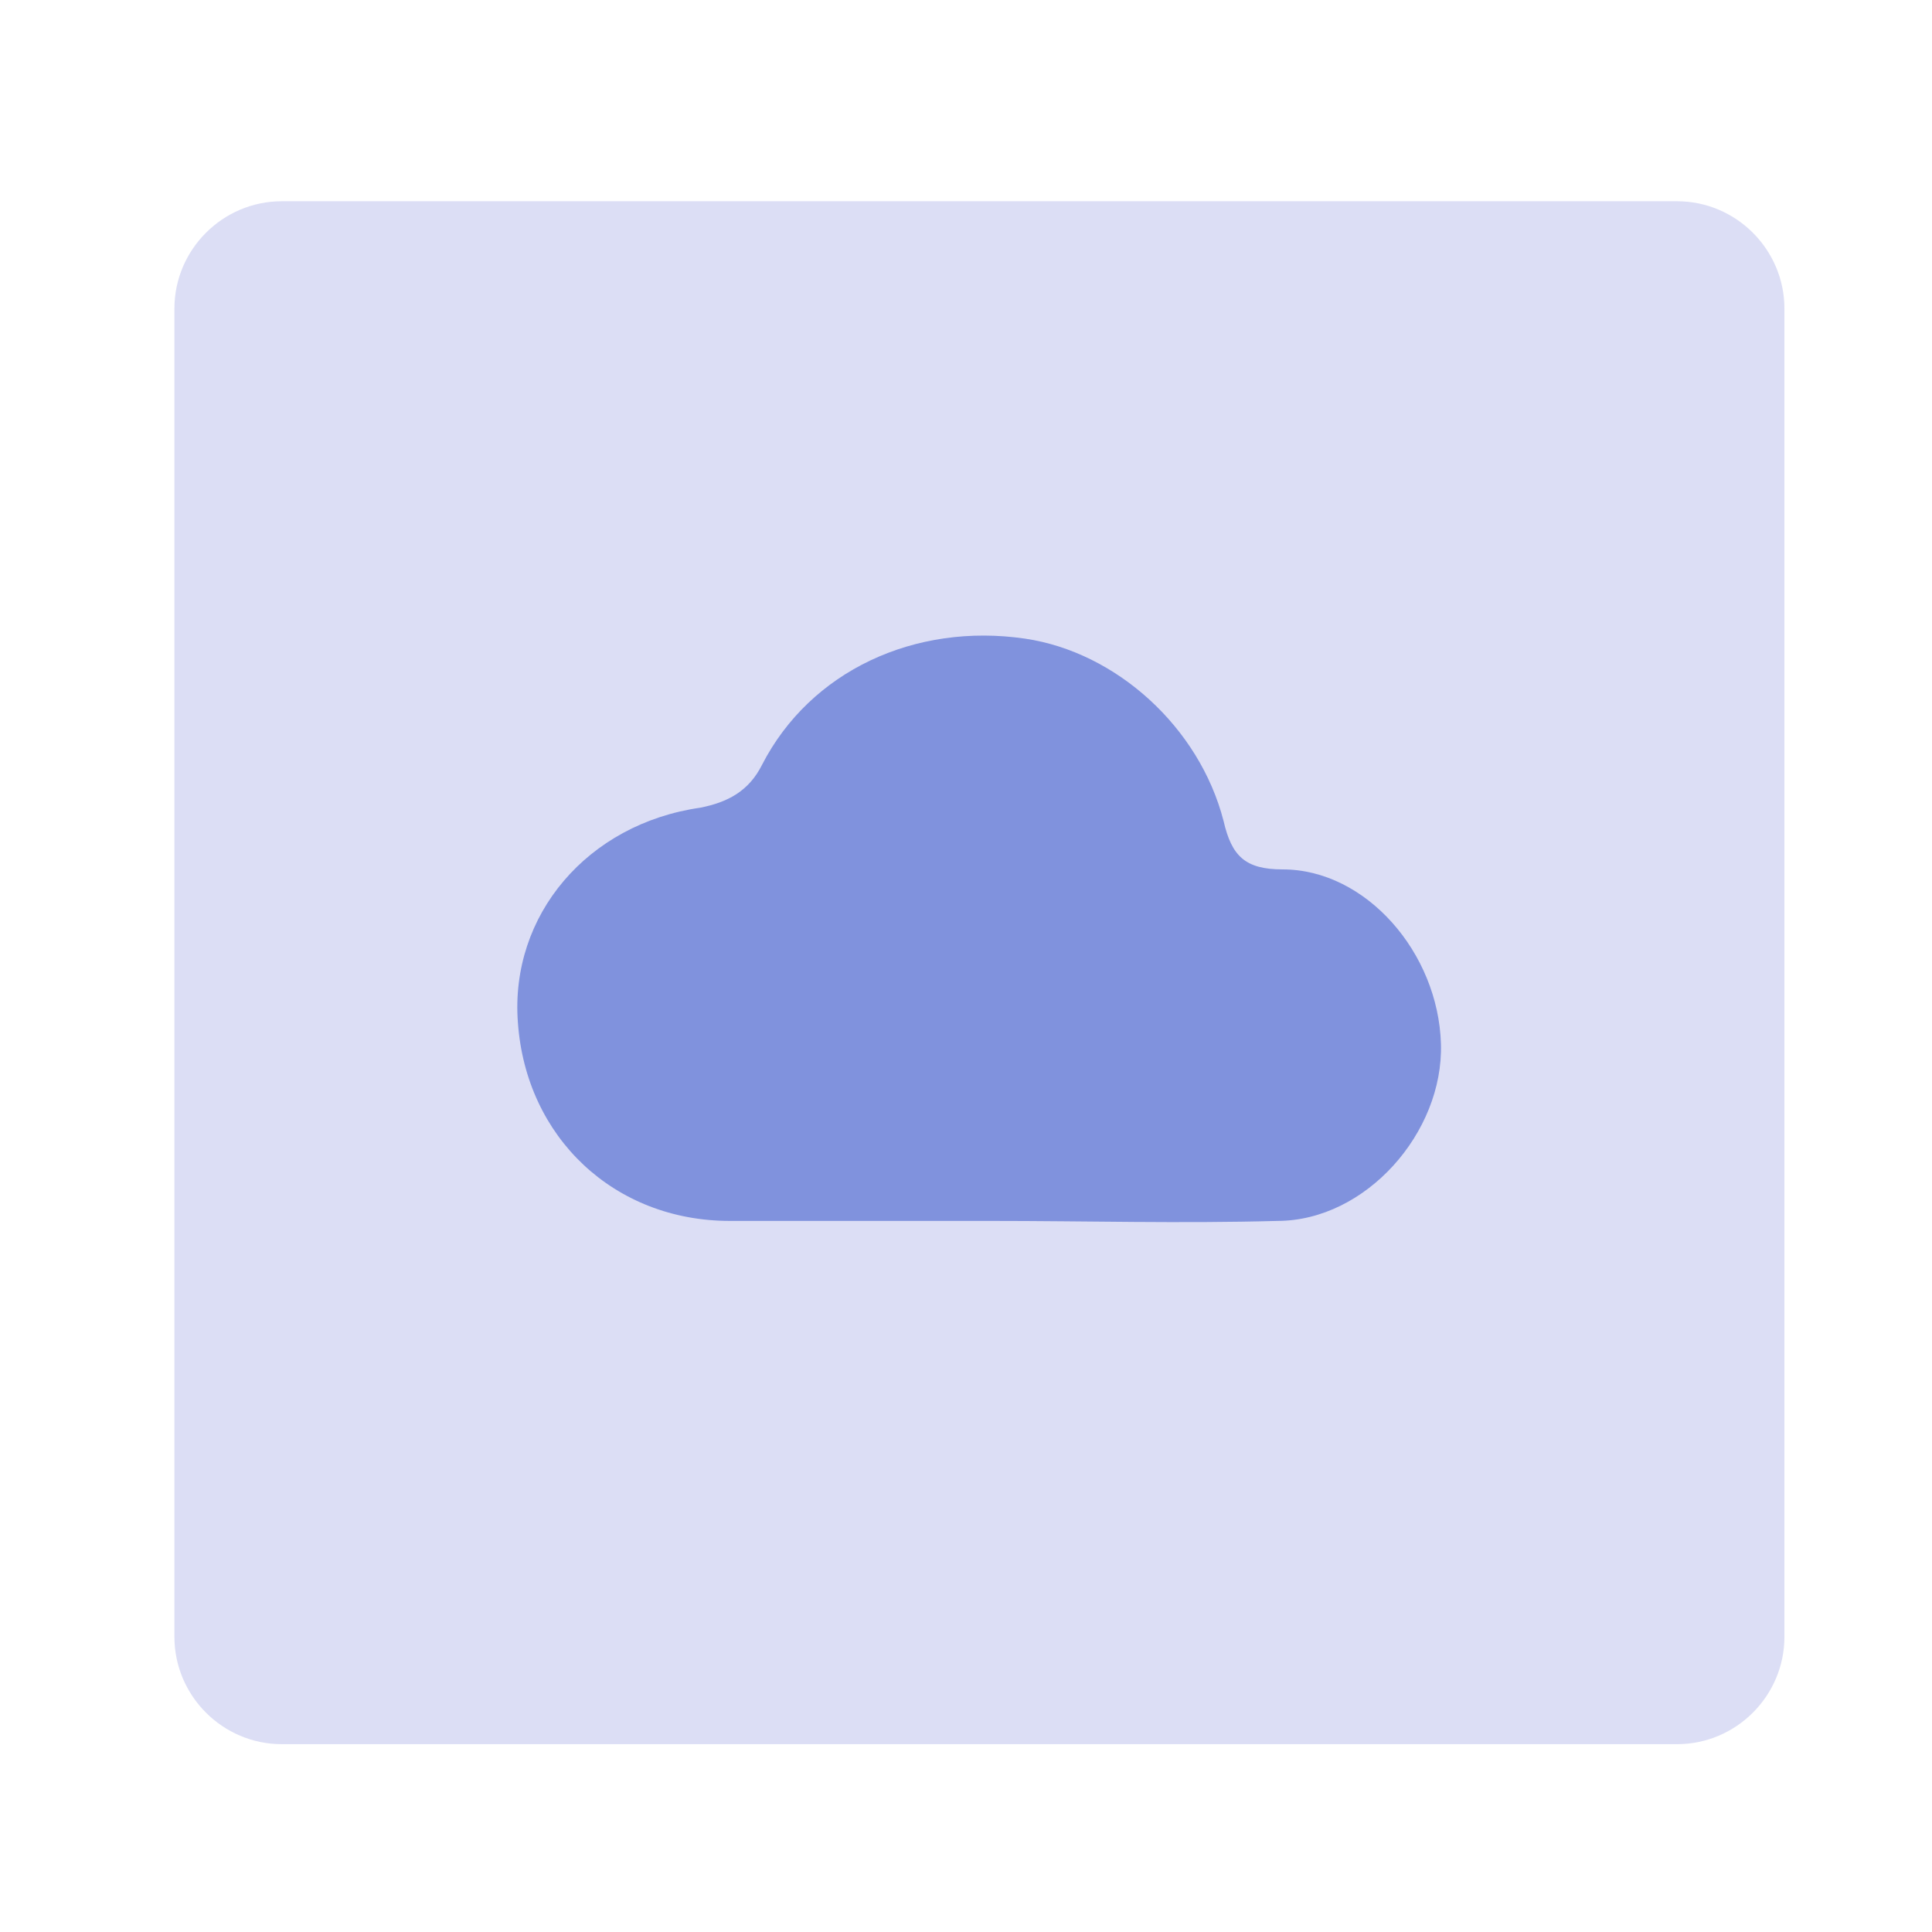
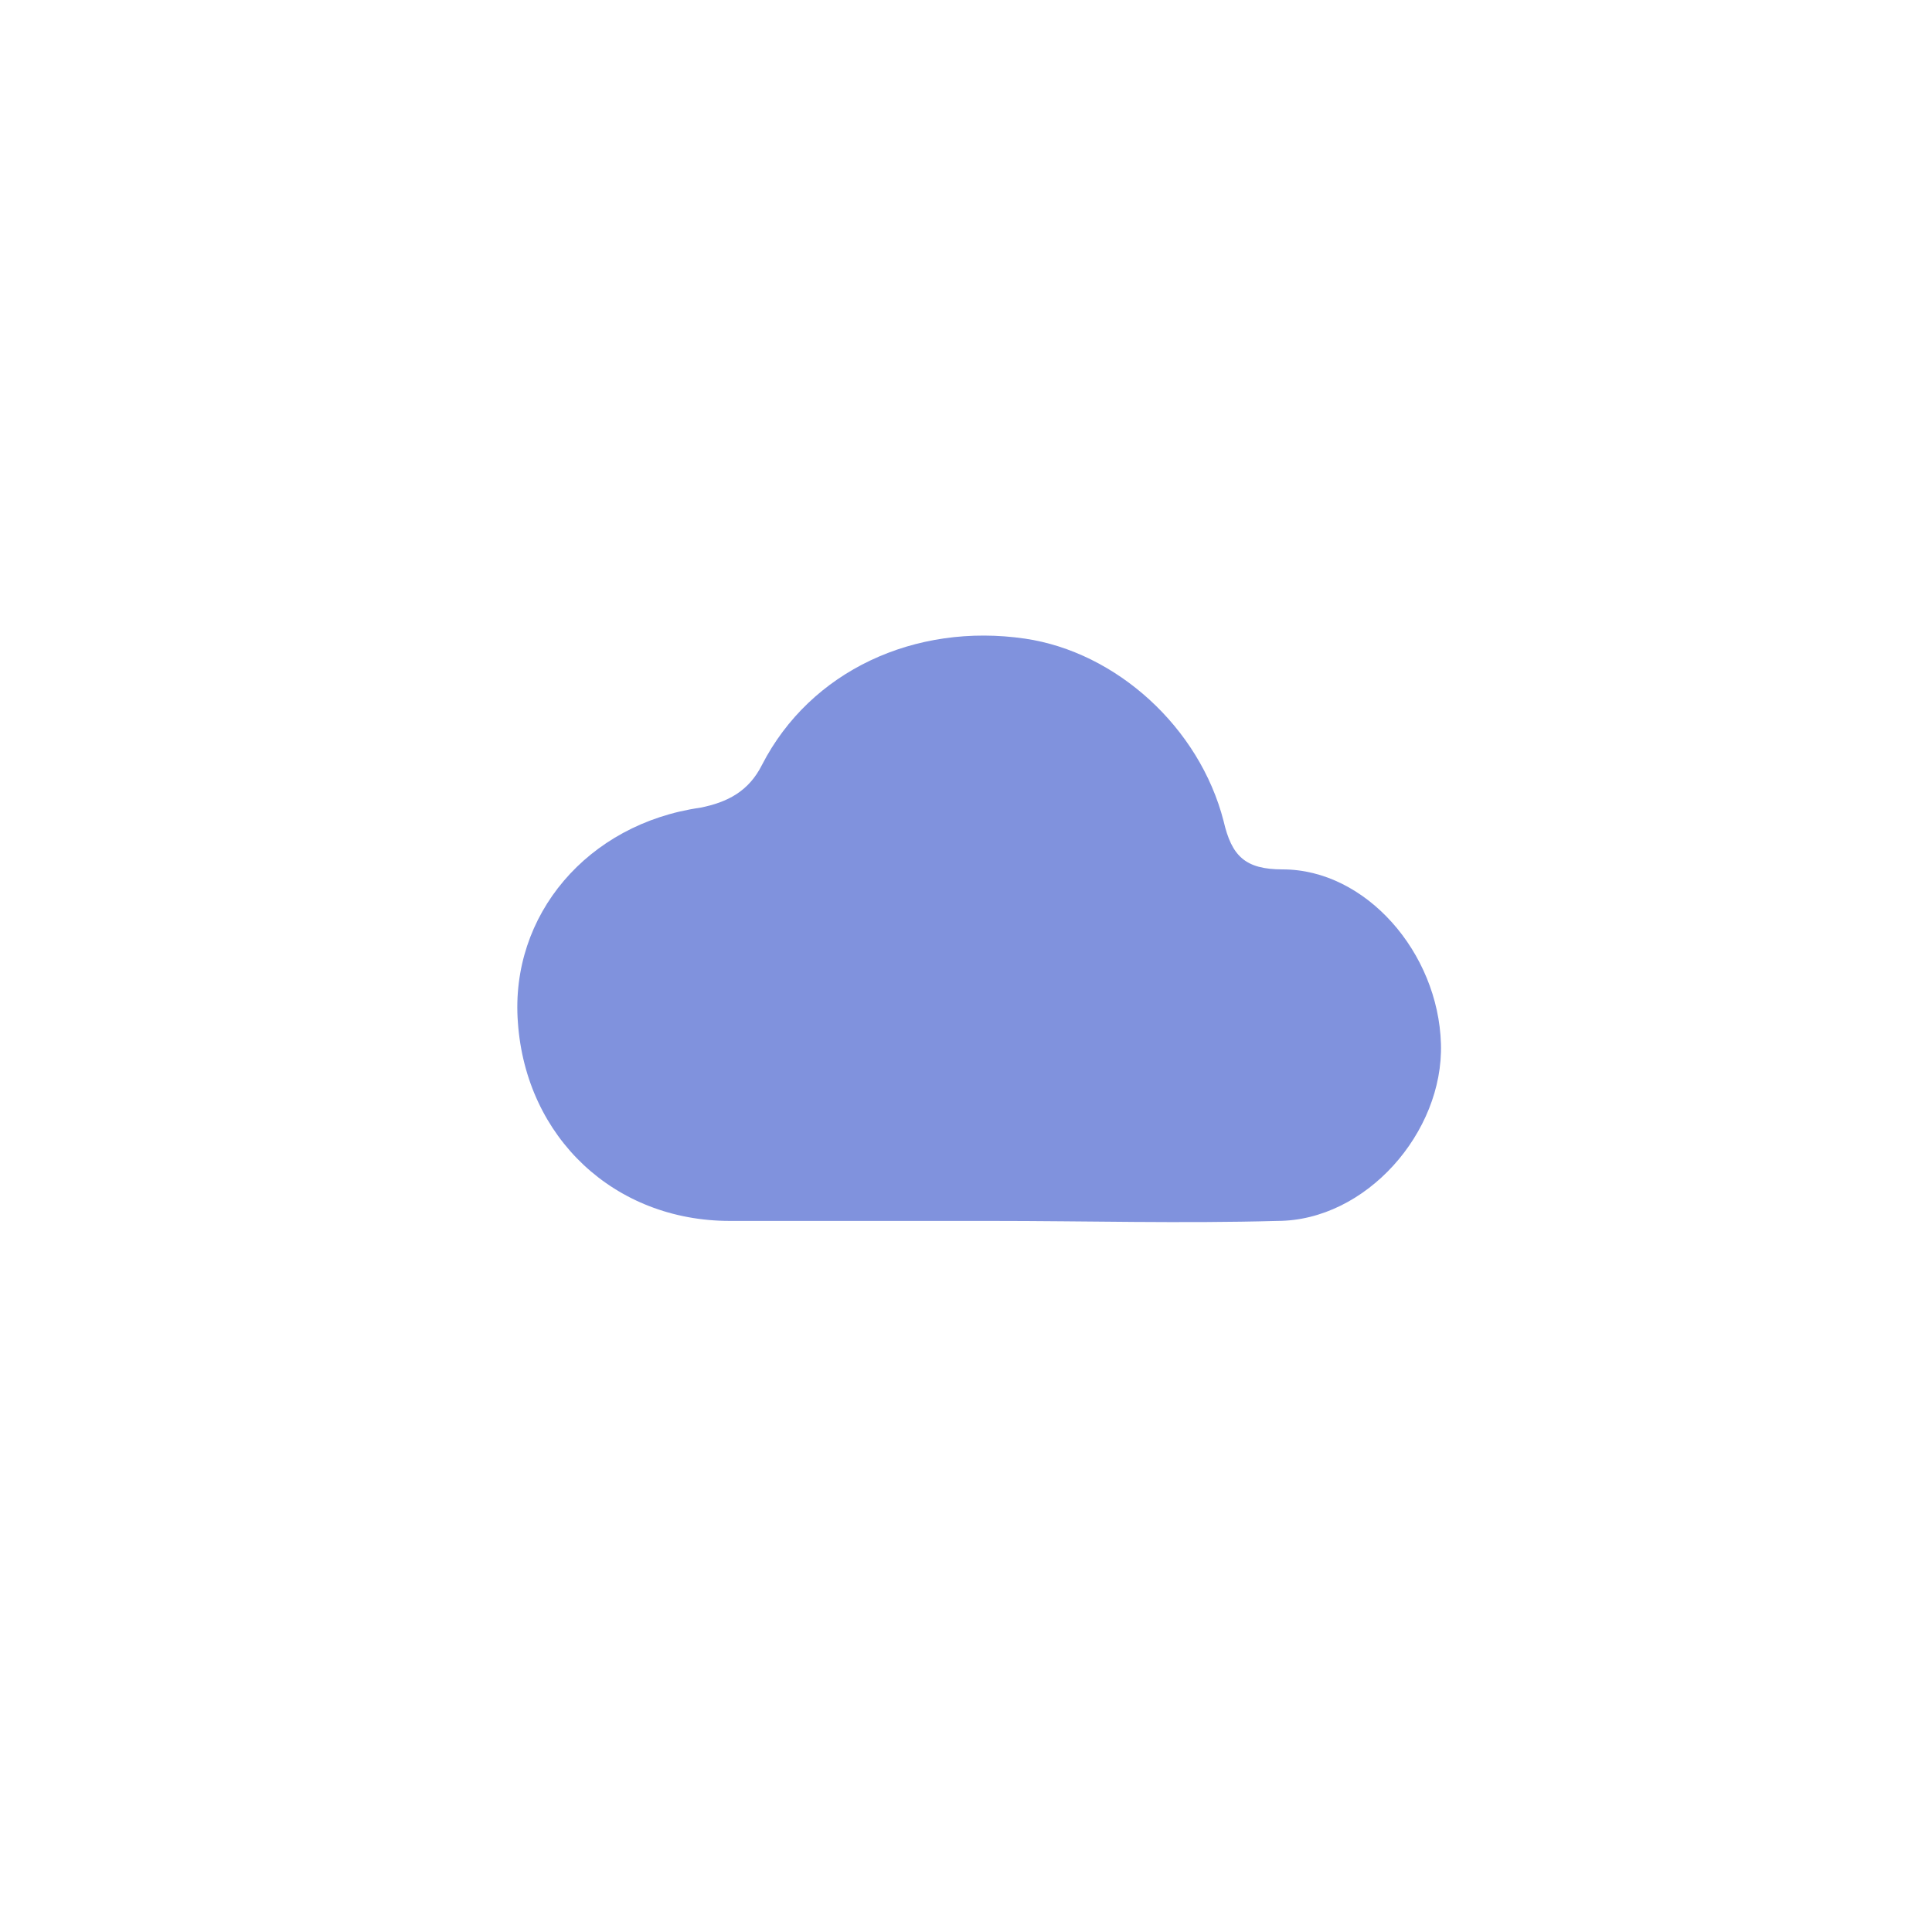
<svg xmlns="http://www.w3.org/2000/svg" version="1.1" id="Layer_1" x="0px" y="0px" viewBox="0 0 72 72" style="enable-background:new 0 0 72 72;" xml:space="preserve">
  <style type="text/css">
	.st0{fill:#DCDEF5;}
	.st1{fill:#8092DD;}
</style>
  <g>
-     <path class="st0" d="M62.5,65h-52c-2.2,0-4-1.8-4-4V11.5c0-2.2,1.8-4,4-4h52c2.2,0,4,1.8,4,4V61C66.5,63.2,64.7,65,62.5,65z" />
    <g>
      <g>
        <path class="st1" d="M53.7,38.9c0.1,3.3-2.8,6.6-6.1,6.6c-3.6,0.1-7.1,0-10.7,0c-3.2,0-6.5,0-9.7,0c-4.3,0-7.6-3.1-7.9-7.4     c-0.3-4,2.6-7.4,6.8-8c1-0.2,1.8-0.6,2.3-1.6c1.8-3.5,5.7-5.3,9.8-4.7c3.4,0.5,6.5,3.3,7.4,6.8c0.3,1.3,0.8,1.8,2.2,1.8     C50.9,32.4,53.6,35.5,53.7,38.9z" />
      </g>
    </g>
  </g>
</svg>